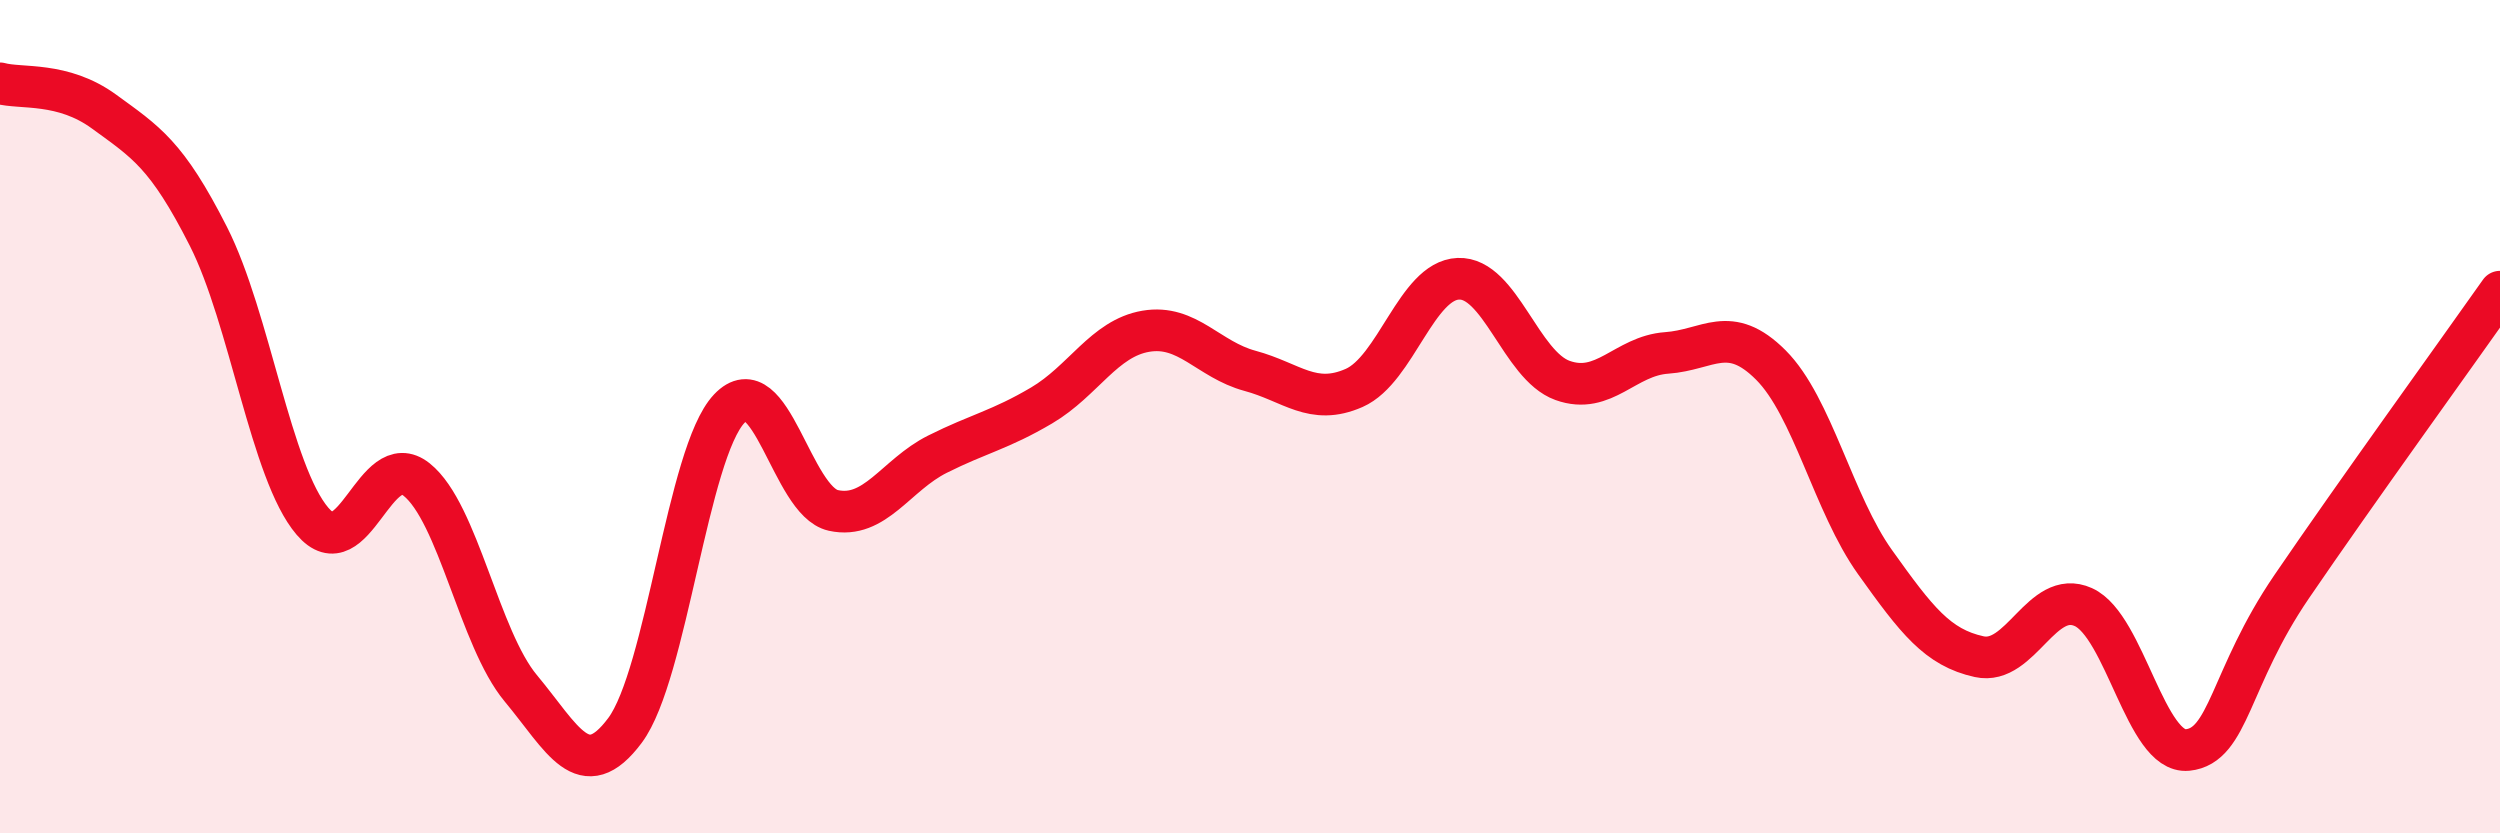
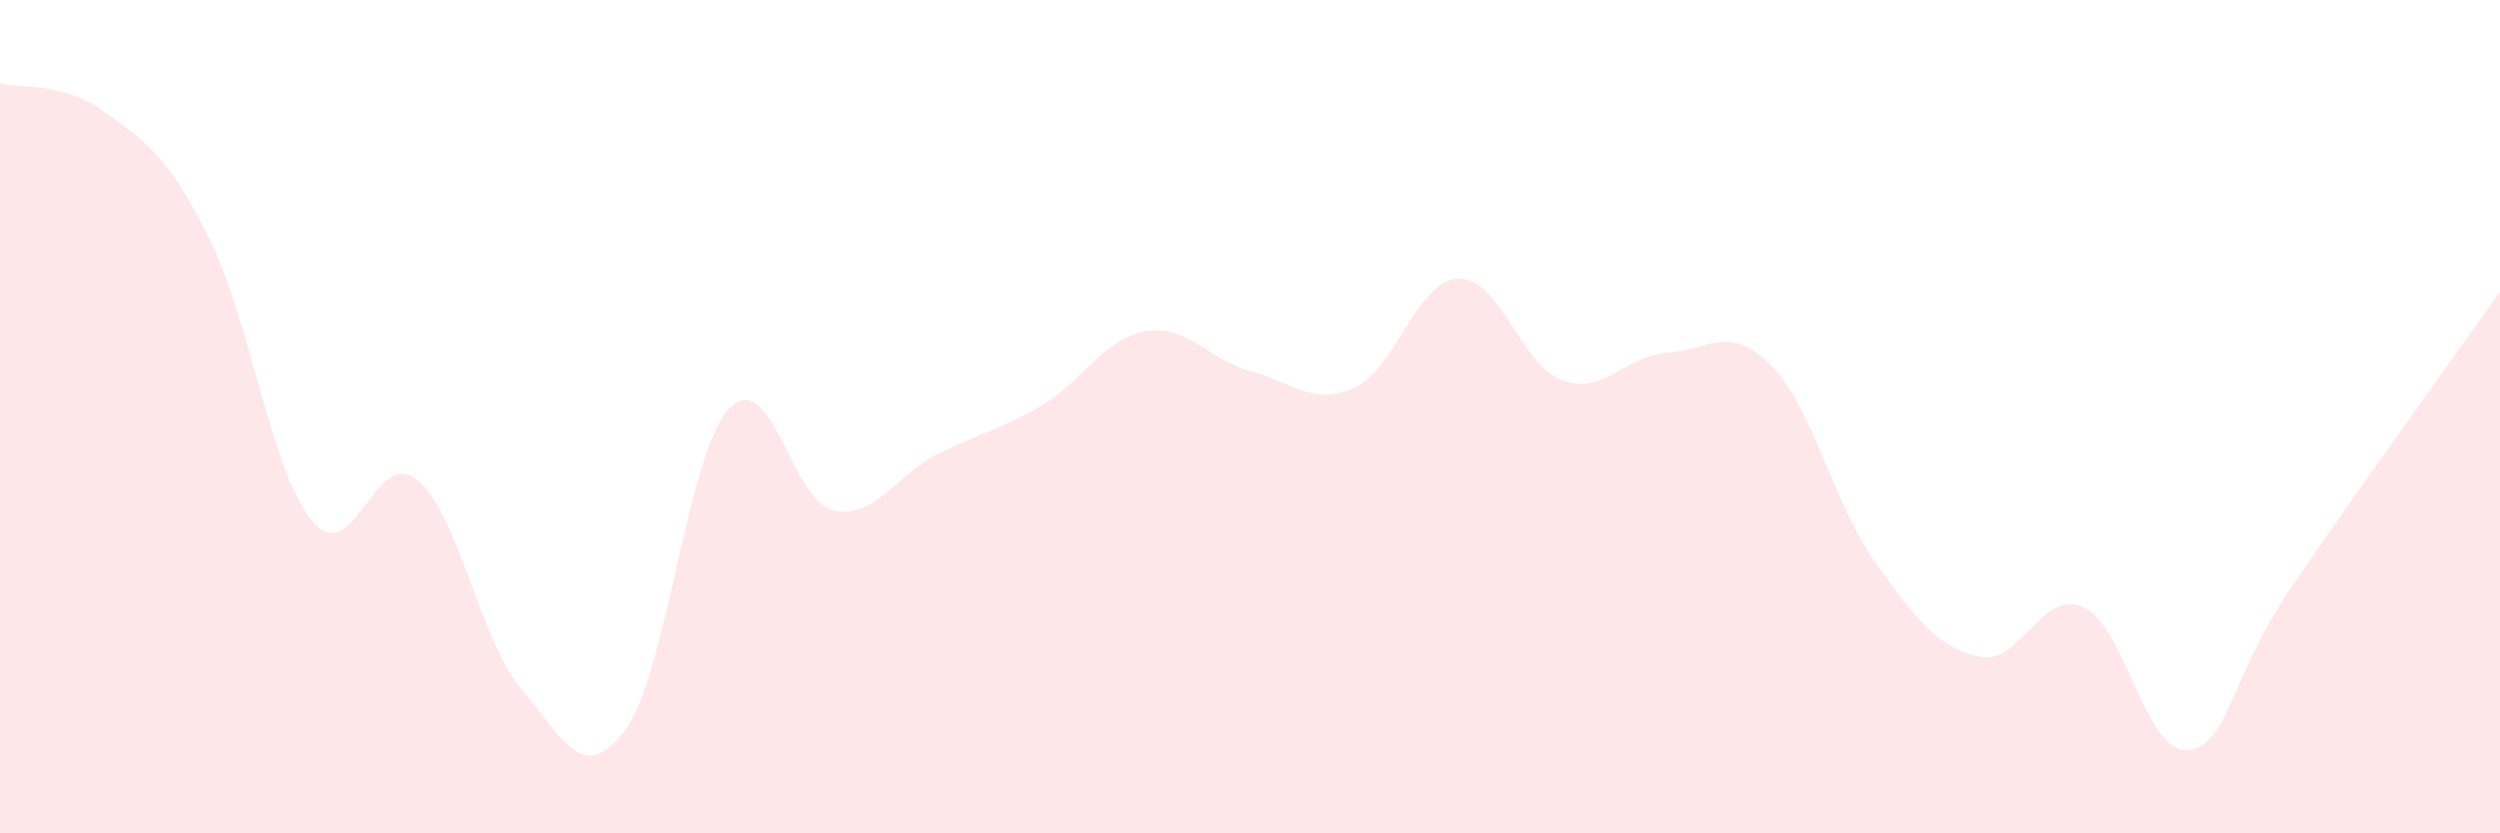
<svg xmlns="http://www.w3.org/2000/svg" width="60" height="20" viewBox="0 0 60 20">
  <path d="M 0,2 C 0.5,2.14 1.5,1.95 2.5,2.68 C 3.5,3.41 4,3.7 5,5.67 C 6,7.64 6.5,11.34 7.5,12.51 C 8.5,13.68 9,10.71 10,11.51 C 11,12.31 11.5,15.32 12.5,16.52 C 13.5,17.72 14,18.87 15,17.53 C 16,16.19 16.5,10.87 17.5,9.81 C 18.5,8.75 19,12.03 20,12.25 C 21,12.47 21.5,11.4 22.5,10.9 C 23.5,10.4 24,10.32 25,9.73 C 26,9.14 26.5,8.12 27.5,7.95 C 28.5,7.78 29,8.63 30,8.9 C 31,9.17 31.5,9.75 32.5,9.31 C 33.5,8.87 34,6.73 35,6.69 C 36,6.65 36.5,8.77 37.5,9.13 C 38.5,9.49 39,8.54 40,8.47 C 41,8.4 41.5,7.76 42.5,8.76 C 43.5,9.76 44,12.09 45,13.49 C 46,14.89 46.5,15.54 47.5,15.76 C 48.5,15.98 49,14.12 50,14.57 C 51,15.02 51.5,18.1 52.5,18 C 53.5,17.9 53.5,16.28 55,14.08 C 56.5,11.88 59,8.42 60,7L60 20L0 20Z" fill="#EB0A25" opacity="0.1" stroke-linecap="round" stroke-linejoin="round" />
-   <path d="M 0,2 C 0.5,2.14 1.5,1.95 2.5,2.68 C 3.5,3.41 4,3.7 5,5.67 C 6,7.64 6.5,11.34 7.5,12.51 C 8.5,13.68 9,10.71 10,11.51 C 11,12.31 11.5,15.32 12.5,16.52 C 13.5,17.72 14,18.87 15,17.53 C 16,16.19 16.5,10.87 17.5,9.81 C 18.5,8.75 19,12.03 20,12.25 C 21,12.47 21.5,11.4 22.5,10.9 C 23.5,10.4 24,10.32 25,9.73 C 26,9.14 26.5,8.12 27.5,7.95 C 28.5,7.78 29,8.63 30,8.9 C 31,9.17 31.5,9.75 32.5,9.31 C 33.5,8.87 34,6.73 35,6.69 C 36,6.65 36.5,8.77 37.5,9.13 C 38.5,9.49 39,8.54 40,8.47 C 41,8.4 41.5,7.76 42.5,8.76 C 43.5,9.76 44,12.09 45,13.49 C 46,14.89 46.5,15.54 47.5,15.76 C 48.5,15.98 49,14.12 50,14.57 C 51,15.02 51.5,18.1 52.5,18 C 53.5,17.9 53.5,16.28 55,14.08 C 56.5,11.88 59,8.42 60,7" stroke="#EB0A25" stroke-width="1" fill="none" stroke-linecap="round" stroke-linejoin="round" />
</svg>